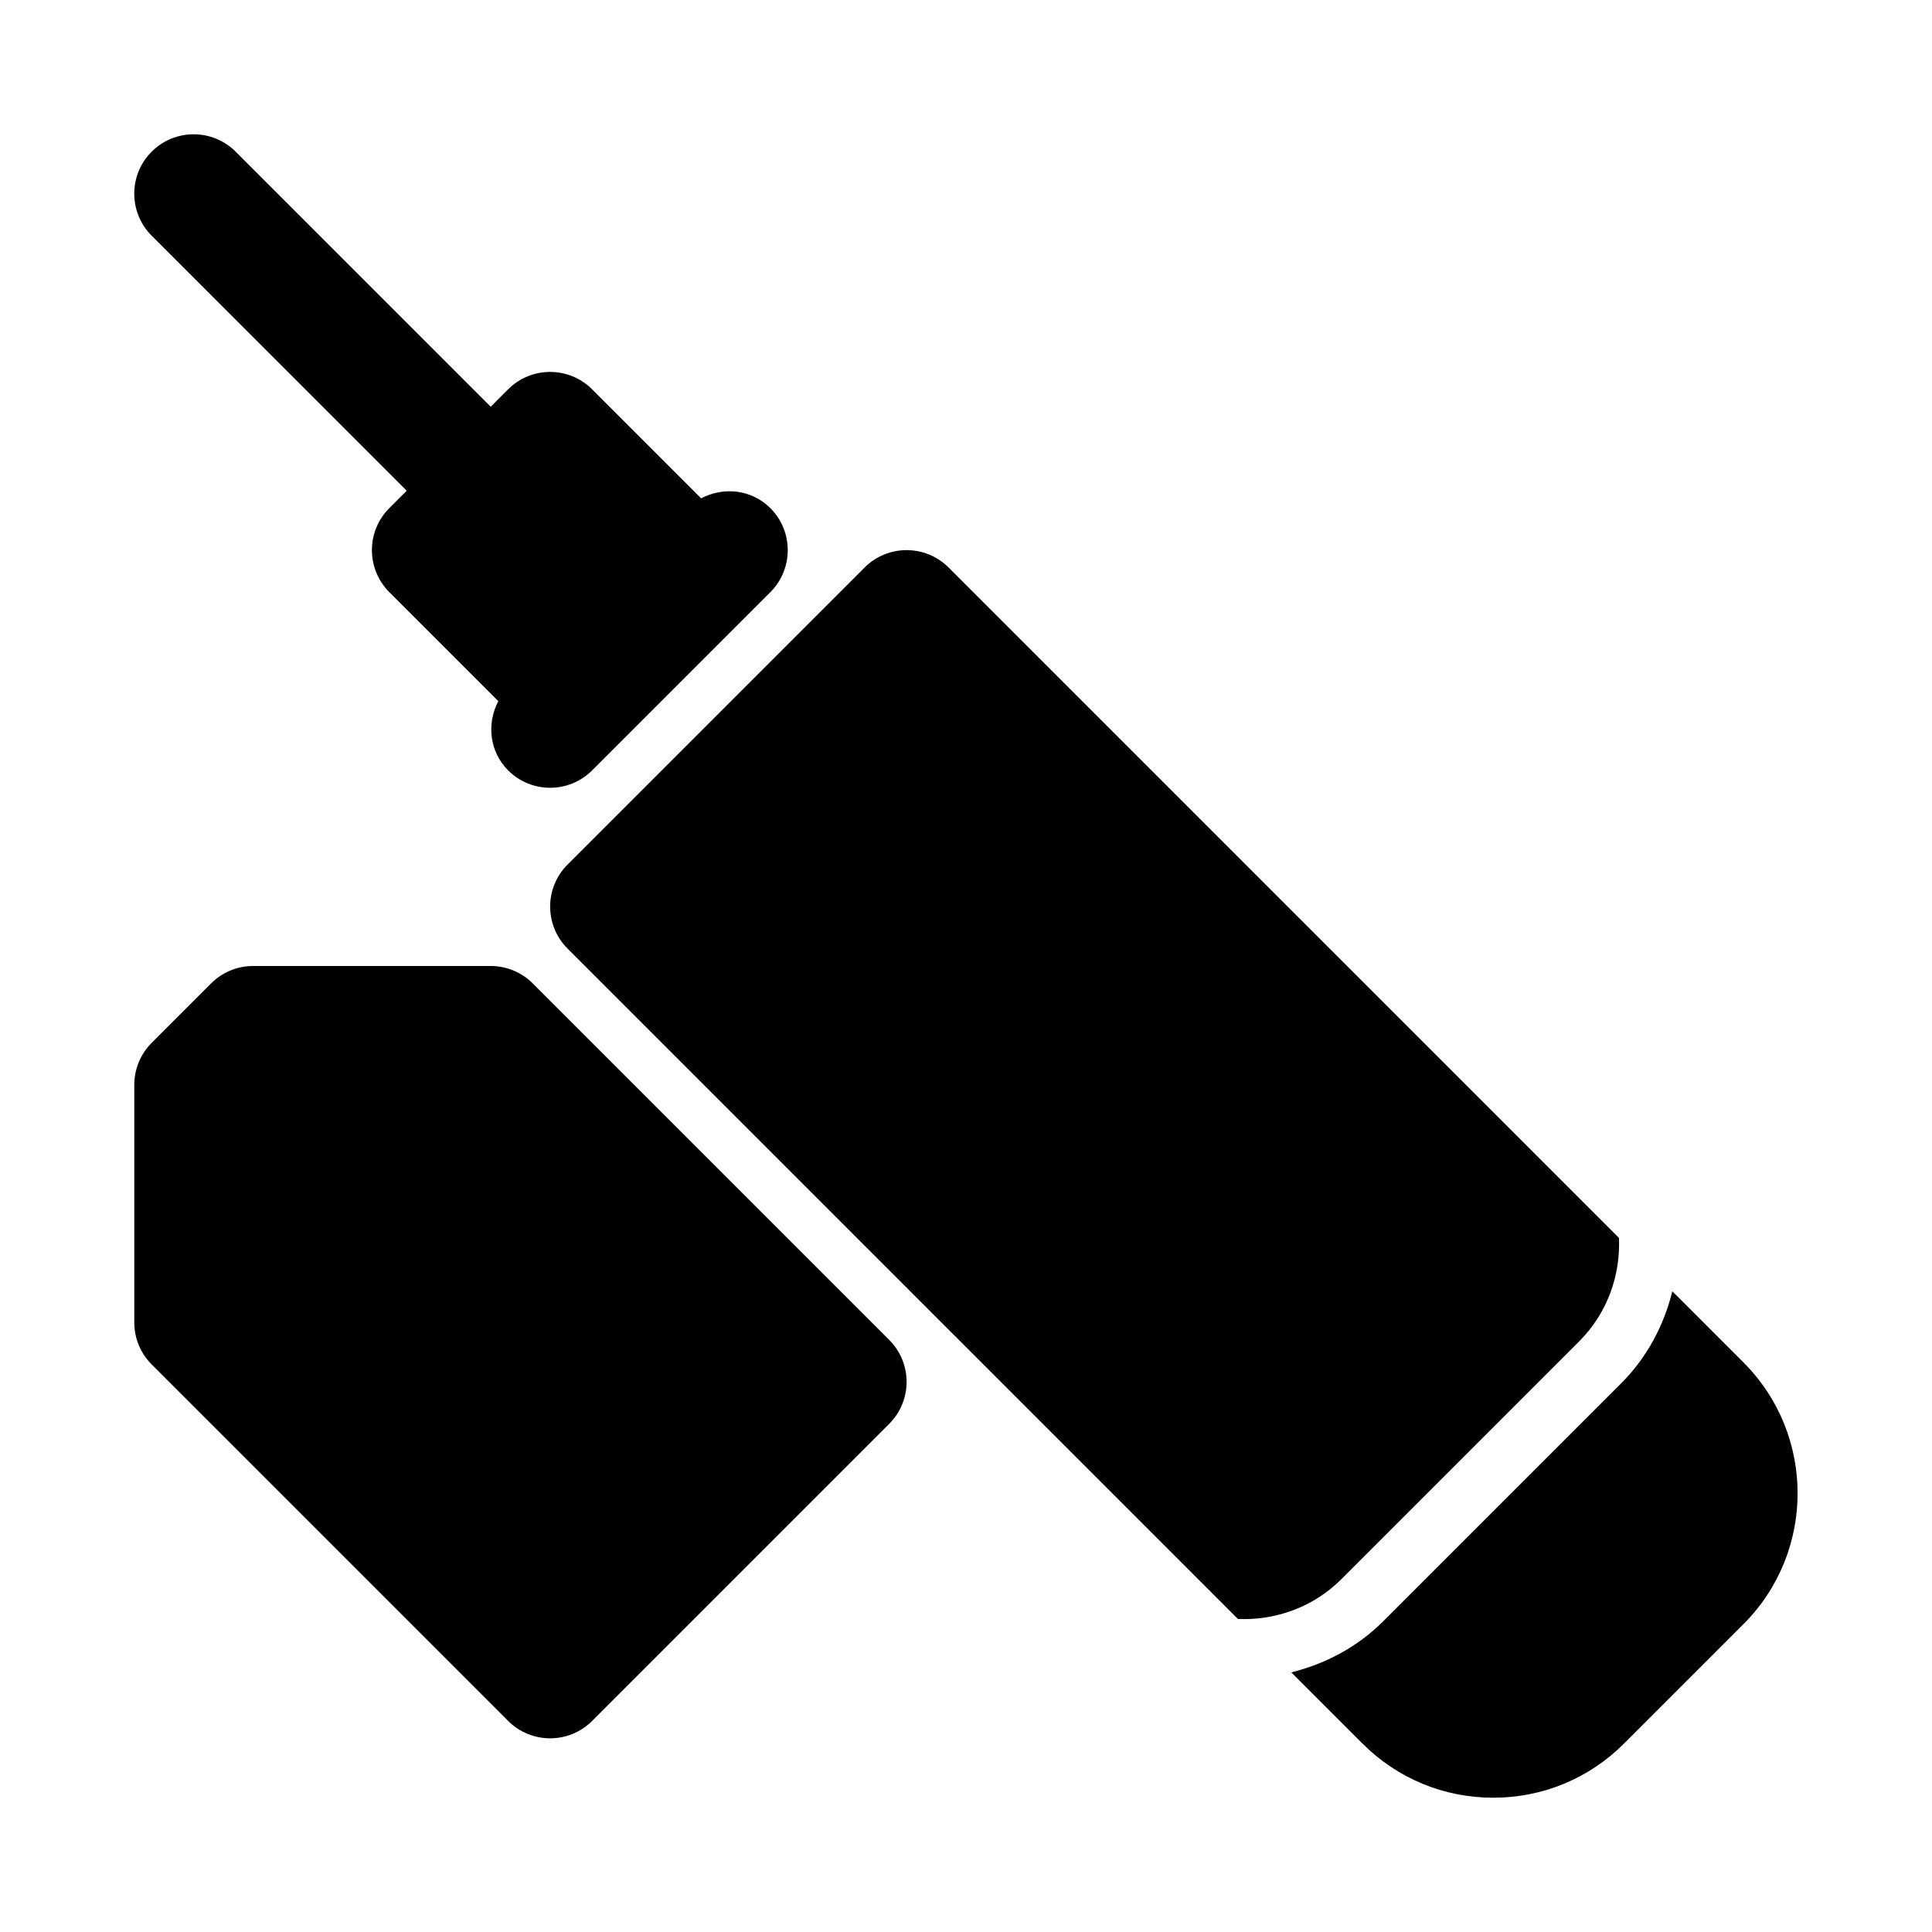
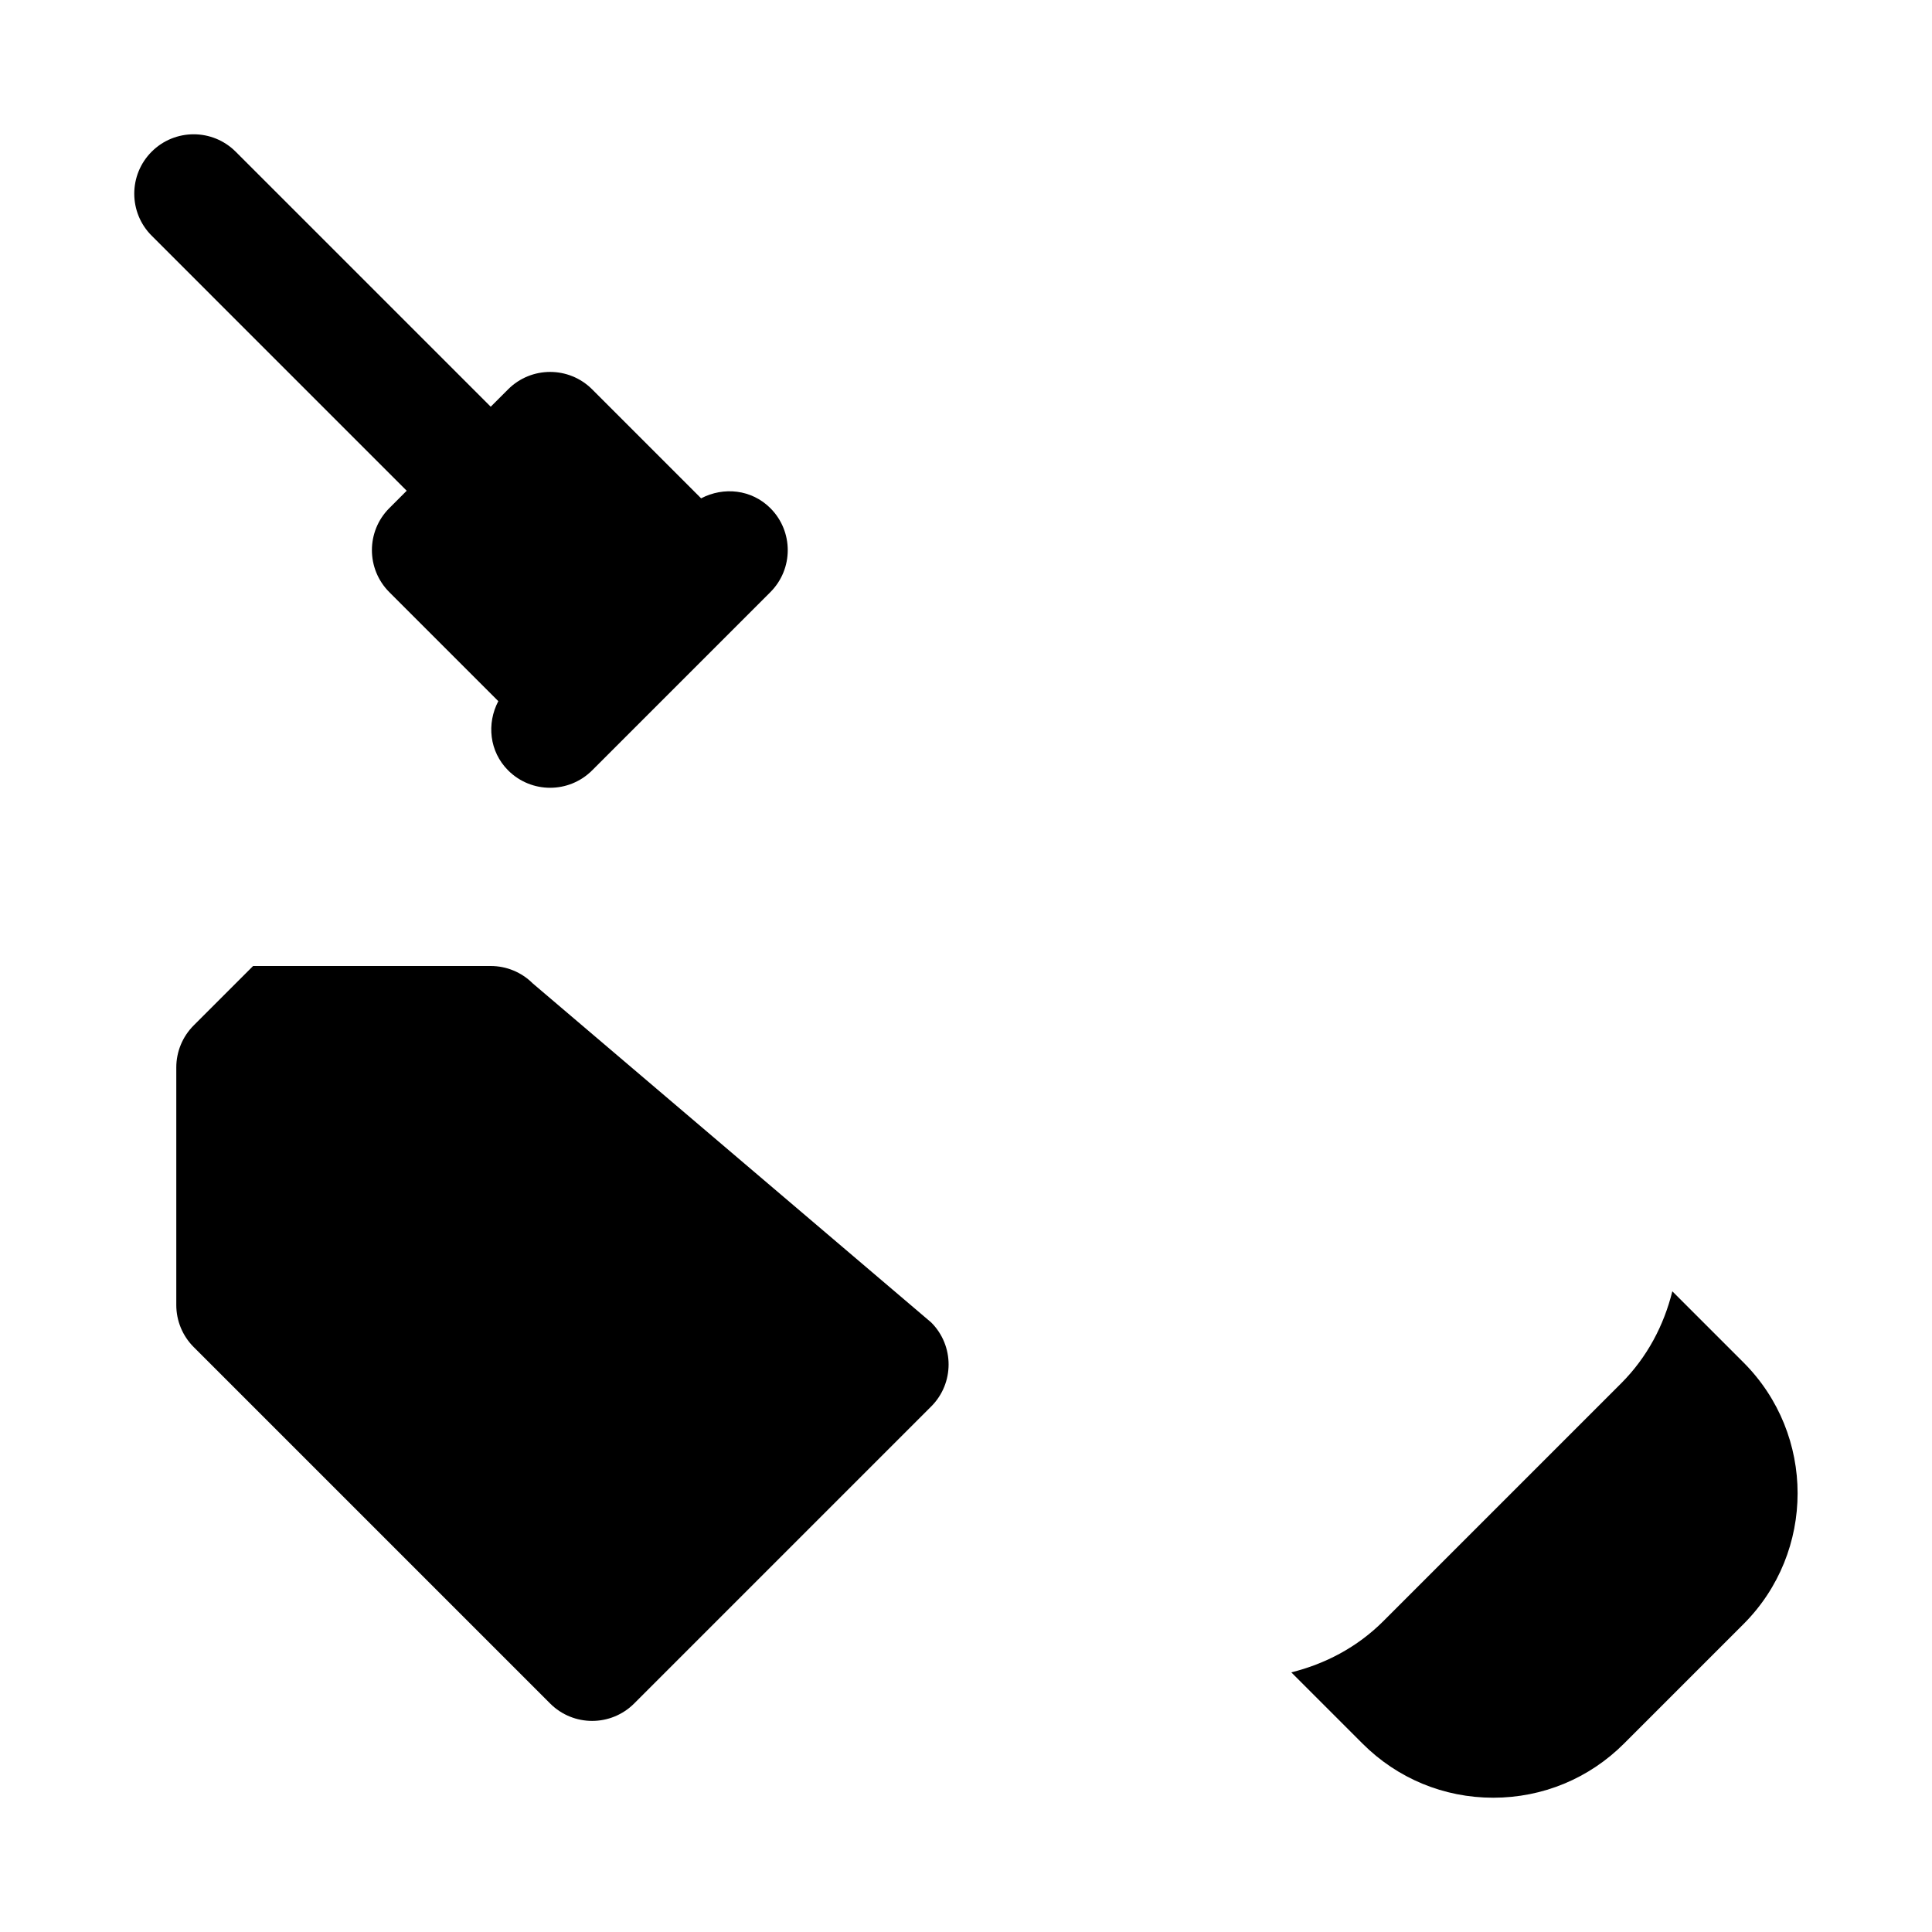
<svg xmlns="http://www.w3.org/2000/svg" fill="#000000" width="800px" height="800px" version="1.1" viewBox="144 144 512 512">
  <g>
    <path d="m251.78 274.05-4.609 4.613c-6.148 6.148-6.148 16.113 0 22.262l28.887 28.887c-3.117 5.938-2.391 13.352 2.602 18.348 3.074 3.074 7.102 4.609 11.129 4.609 4.027 0 8.055-1.539 11.133-4.613l47.23-47.23c6.148-6.148 6.148-16.113 0-22.262-4.992-4.992-12.406-5.719-18.348-2.602l-28.883-28.887c-6.148-6.148-16.113-6.148-22.262 0l-4.613 4.609-67.59-67.586c-6.148-6.148-16.113-6.148-22.262 0-6.148 6.148-6.148 16.113 0 22.262z" />
-     <path d="m285.18 404.61c-2.949-2.949-6.949-4.609-11.129-4.609h-62.977c-4.184 0-8.18 1.66-11.133 4.613l-15.742 15.742c-2.953 2.953-4.613 6.957-4.613 11.133v62.977c0 4.176 1.66 8.18 4.613 11.133l94.465 94.465c3.074 3.07 7.102 4.609 11.129 4.609 4.027 0 8.055-1.539 11.133-4.613l78.719-78.719c6.148-6.148 6.148-16.113 0-22.262z" />
-     <path d="m562.47 499.5c7.535-7.531 10.988-17.543 10.578-27.43l-177.66-177.67c-6.148-6.148-16.113-6.148-22.262 0l-78.719 78.719c-6.148 6.148-6.148 16.113 0 22.262l177.67 177.67c9.883 0.402 19.891-3.047 27.422-10.578z" />
+     <path d="m285.18 404.61c-2.949-2.949-6.949-4.609-11.129-4.609h-62.977l-15.742 15.742c-2.953 2.953-4.613 6.957-4.613 11.133v62.977c0 4.176 1.66 8.18 4.613 11.133l94.465 94.465c3.074 3.07 7.102 4.609 11.129 4.609 4.027 0 8.055-1.539 11.133-4.613l78.719-78.719c6.148-6.148 6.148-16.113 0-22.262z" />
    <path d="m606.05 505.07-18.863-18.863c-2.215 8.938-6.617 17.445-13.59 24.418l-62.977 62.977c-6.969 6.973-15.477 11.375-24.414 13.59l18.859 18.859c9.258 9.266 21.574 14.363 34.656 14.363 13.098 0 25.414-5.098 34.672-14.359l31.656-31.656c19.113-19.113 19.113-50.215 0-69.328z" />
  </g>
</svg>